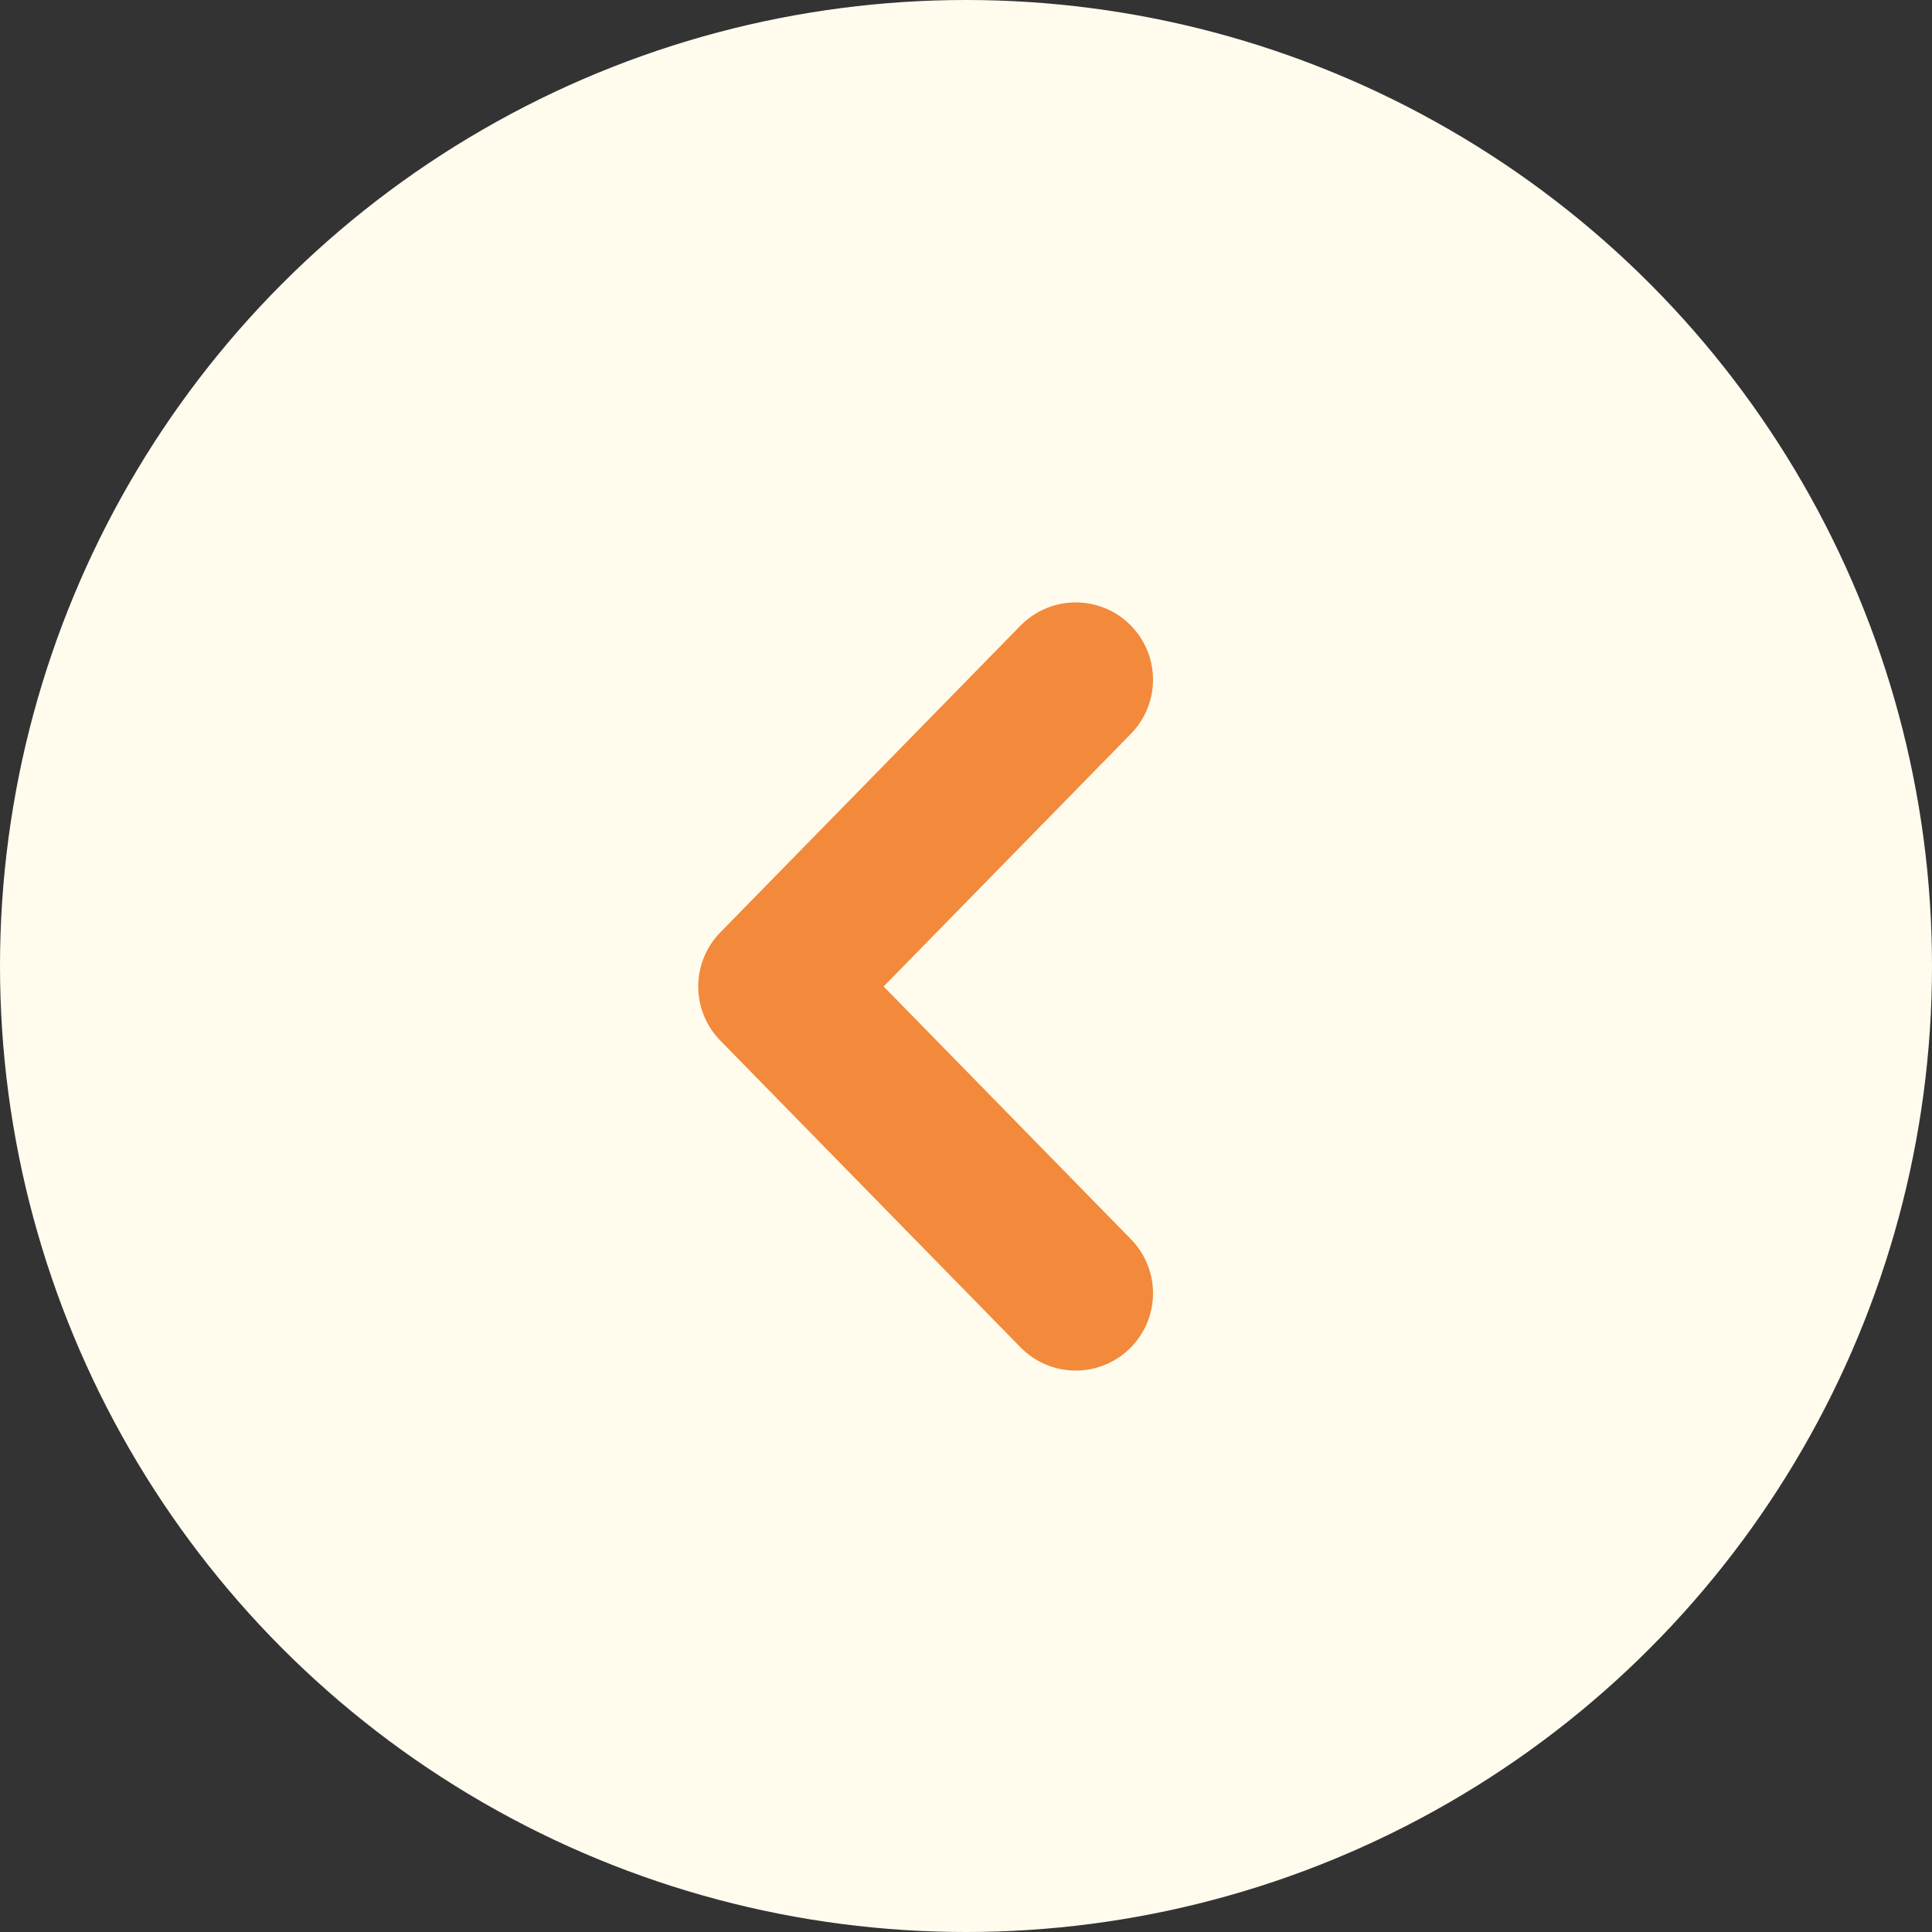
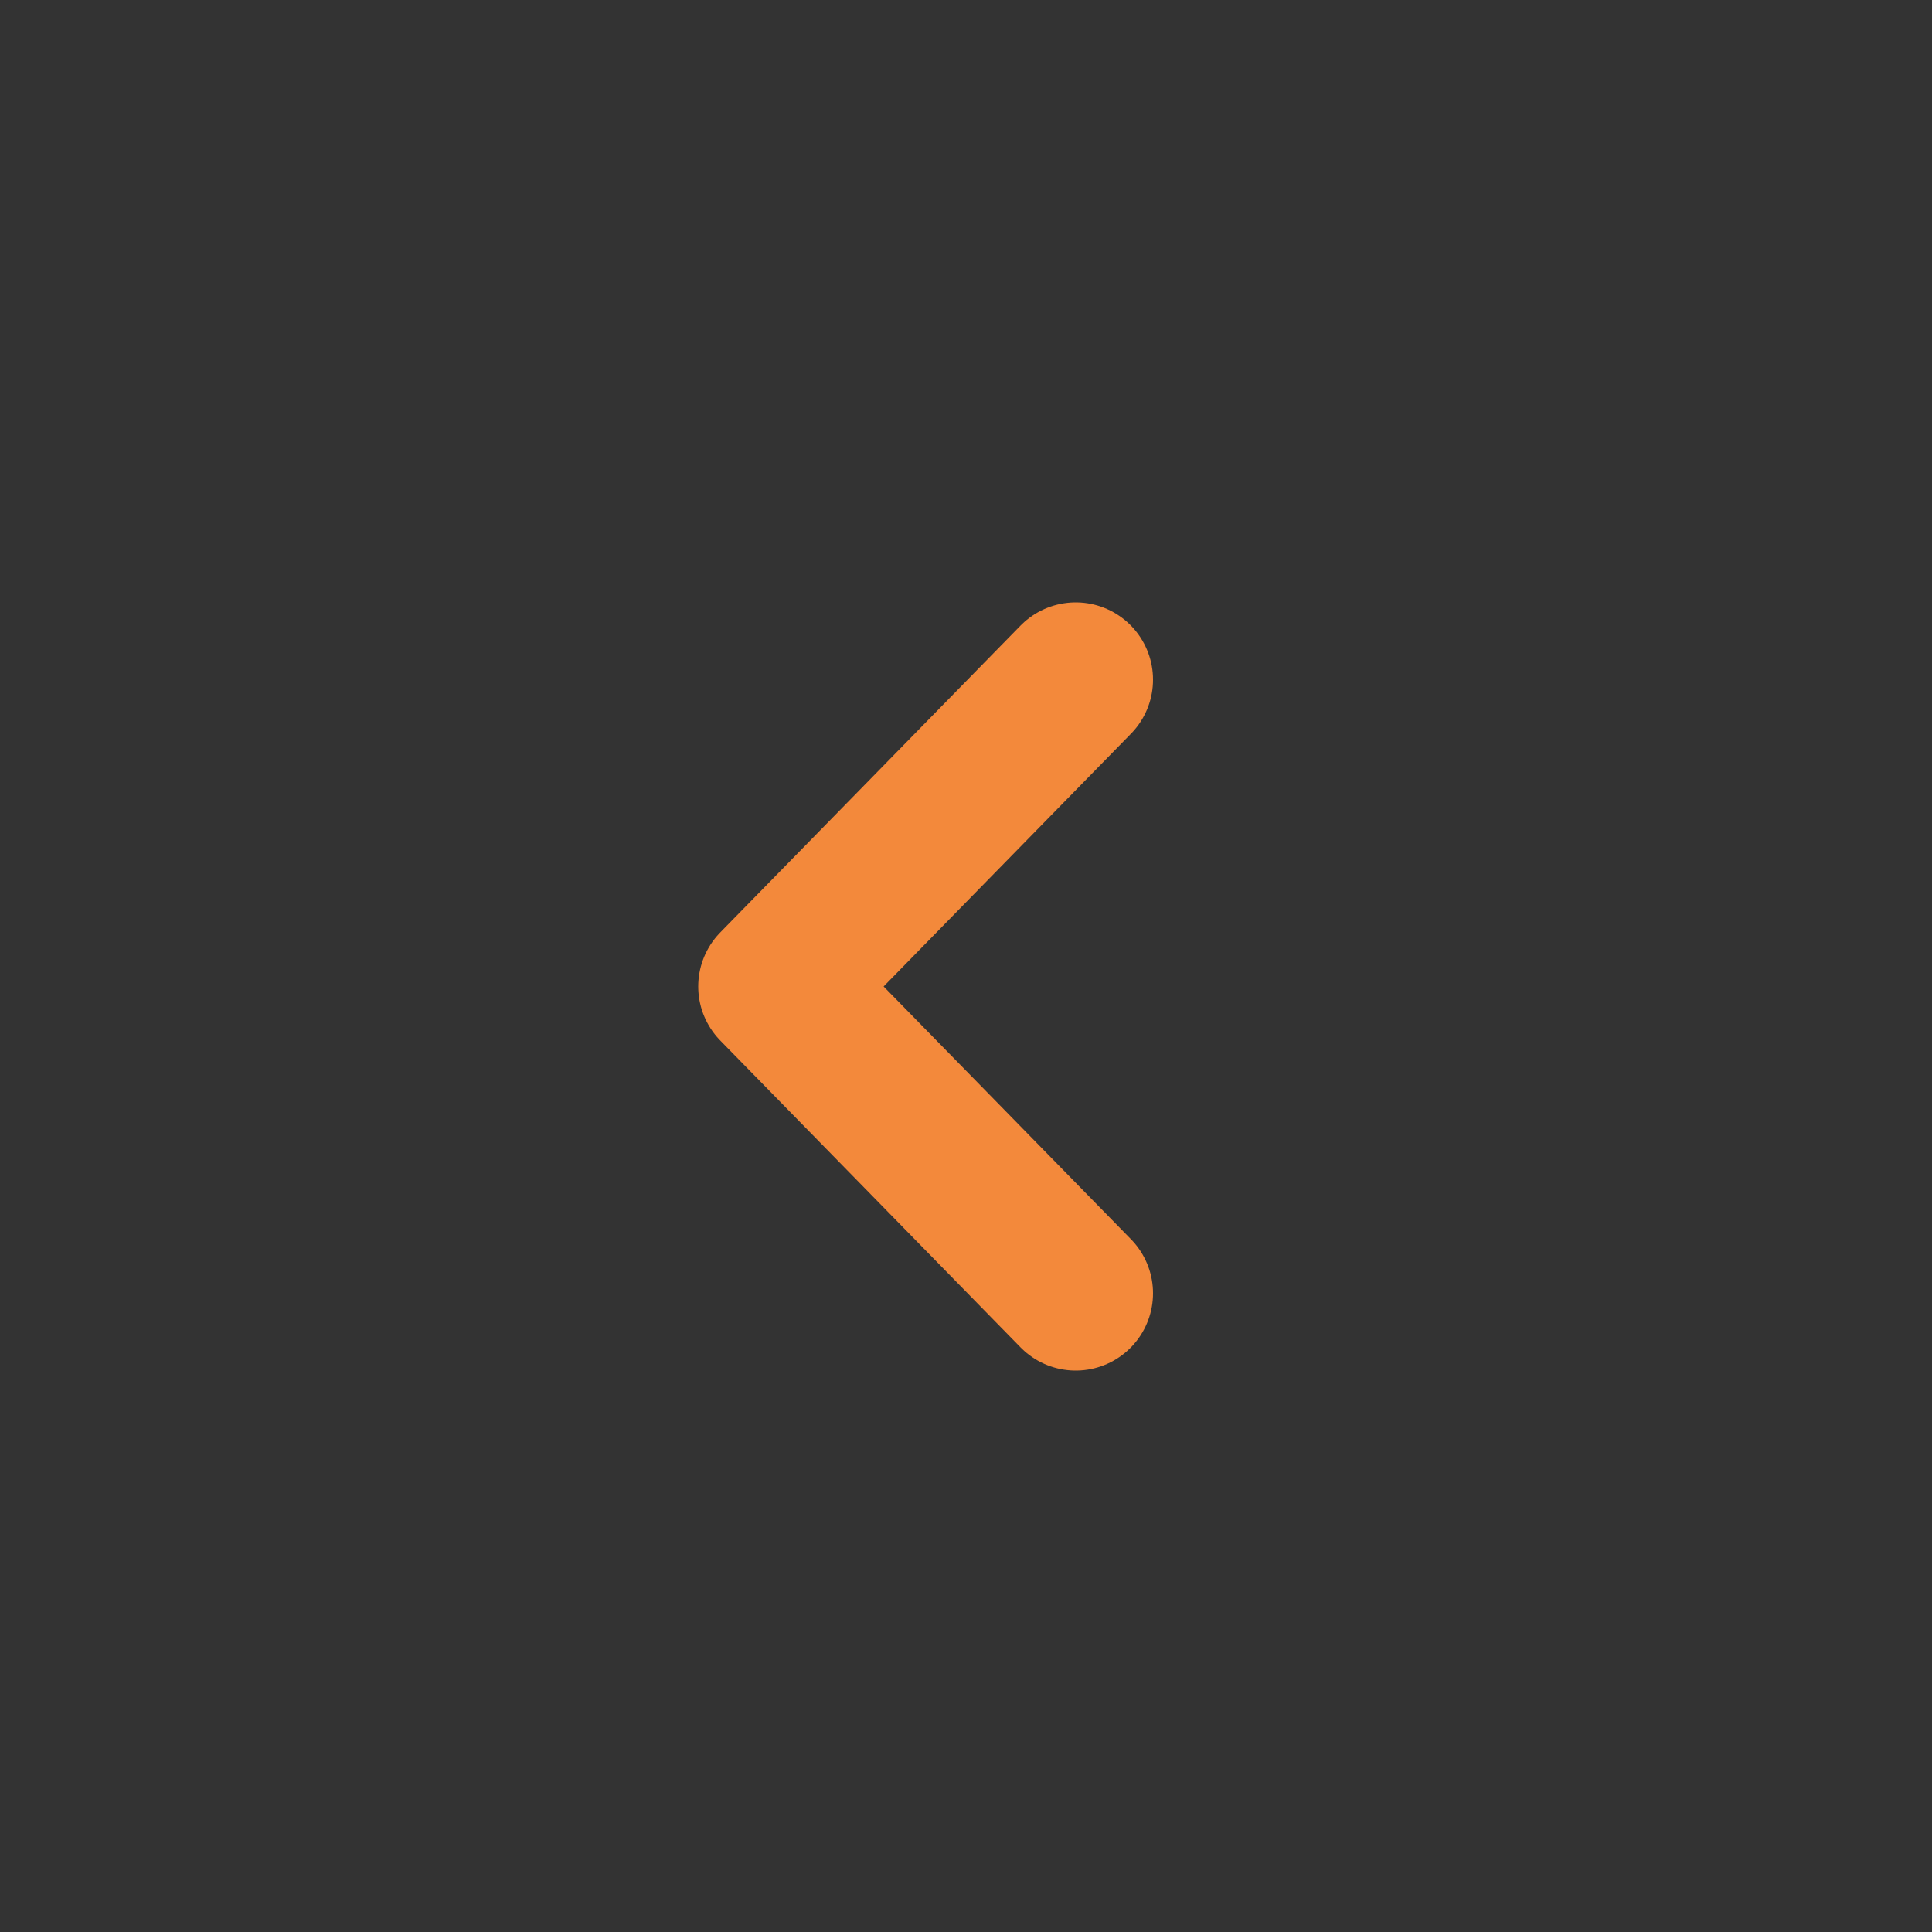
<svg xmlns="http://www.w3.org/2000/svg" id="_レイヤー_2" width="50" height="50" viewBox="0 0 50 50">
  <rect x="0" y="0" width="50" height="50" fill="#333333" stroke="none" />
  <defs>
    <style>.cls-1{fill:none;stroke:#f3893b;stroke-linecap:round;stroke-linejoin:round;stroke-width:4px;}.cls-2{fill:#fffcee;}</style>
  </defs>
  <g id="_コンテンツ">
-     <circle class="cls-2" cx="25" cy="25" r="25" />
    <polyline class="cls-1" points="27.84 17.59 20.07 25.53 27.84 33.47" />
  </g>
</svg>